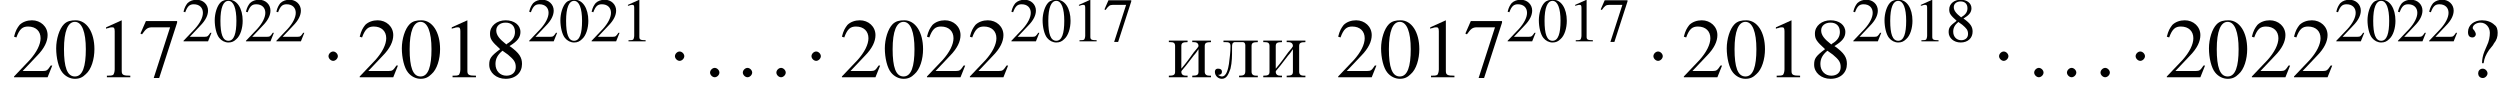
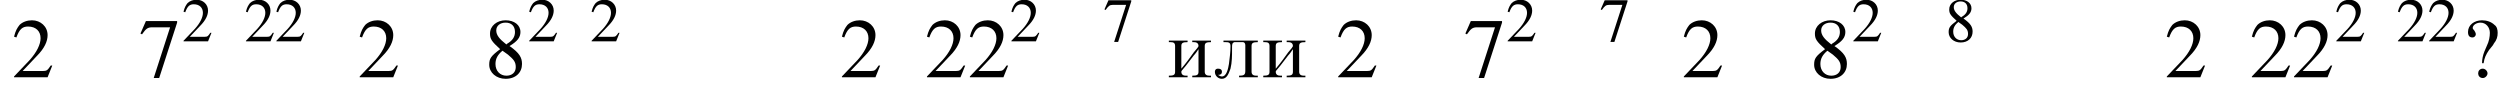
<svg xmlns="http://www.w3.org/2000/svg" xmlns:xlink="http://www.w3.org/1999/xlink" height="11.8pt" version="1.1" viewBox="76.4 83.4 320.4 11.8" width="320.4pt">
  <defs>
-     <path d="M7.2 -2.5C7.3 -2.5 7.5 -2.5 7.5 -2.7S7.3 -2.9 7.2 -2.9H1.3C1.1 -2.9 0.9 -2.9 0.9 -2.7S1.1 -2.5 1.3 -2.5H7.2Z" id="g1-0" />
-     <path d="M2.1 -2.7C2.1 -3 1.8 -3.3 1.5 -3.3S0.9 -3 0.9 -2.7S1.2 -2.1 1.5 -2.1S2.1 -2.4 2.1 -2.7Z" id="g1-1" />
-     <path d="M2.8 -7.3C2.2 -7.3 1.7 -7.2 1.3 -6.8C0.7 -6.2 0.3 -4.9 0.3 -3.7C0.3 -2.5 0.6 -1.2 1.1 -0.6C1.5 -0.1 2.1 0.2 2.7 0.2C3.3 0.2 3.7 0 4.1 -0.4C4.8 -1 5.2 -2.3 5.2 -3.6C5.2 -5.8 4.2 -7.3 2.8 -7.3ZM2.7 -7.1C3.6 -7.1 4.1 -5.8 4.1 -3.6S3.7 -0.1 2.7 -0.1S1.3 -1.3 1.3 -3.6C1.3 -5.9 1.8 -7.1 2.7 -7.1Z" id="g3-48" />
-     <path d="M3.2 -7.3L1.2 -6.4V-6.2C1.3 -6.3 1.5 -6.3 1.5 -6.3C1.7 -6.4 1.9 -6.4 2 -6.4C2.2 -6.4 2.3 -6.3 2.3 -5.9V-1C2.3 -0.7 2.2 -0.4 2.1 -0.3C1.9 -0.2 1.7 -0.2 1.3 -0.2V0H4.3V-0.2C3.4 -0.2 3.2 -0.3 3.2 -0.8V-7.3L3.2 -7.3Z" id="g3-49" />
    <path d="M5.2 -1.5L5 -1.5C4.6 -0.9 4.5 -0.8 4 -0.8H1.4L3.2 -2.7C4.2 -3.7 4.6 -4.6 4.6 -5.4C4.6 -6.5 3.7 -7.3 2.6 -7.3C2 -7.3 1.4 -7.1 1 -6.7C0.7 -6.3 0.5 -6 0.3 -5.2L0.6 -5.1C1 -6.2 1.4 -6.5 2.1 -6.5C3.1 -6.5 3.7 -5.9 3.7 -5C3.7 -4.2 3.2 -3.2 2.3 -2.2L0.3 -0.1V0H4.6L5.2 -1.5Z" id="g3-50" />
    <path d="M4.9 -7.2H0.9L0.2 -5.6L0.4 -5.5C0.9 -6.2 1.1 -6.4 1.7 -6.4H4L1.9 0.1H2.6L4.9 -7V-7.2Z" id="g3-55" />
    <path d="M3.2 -4C4.2 -4.6 4.6 -5.1 4.6 -5.8C4.6 -6.7 3.8 -7.3 2.7 -7.3C1.6 -7.3 0.7 -6.6 0.7 -5.6C0.7 -4.9 0.9 -4.6 2 -3.6C0.8 -2.7 0.6 -2.4 0.6 -1.6C0.6 -0.6 1.5 0.2 2.7 0.2C4 0.2 4.8 -0.6 4.8 -1.7C4.8 -2.5 4.5 -3.1 3.2 -4ZM3 -2.9C3.7 -2.3 4 -2 4 -1.3C4 -0.6 3.5 -0.2 2.8 -0.2C2 -0.2 1.4 -0.8 1.4 -1.7C1.4 -2.4 1.7 -2.9 2.3 -3.4L3 -2.9ZM2.8 -4.2C1.9 -4.9 1.5 -5.4 1.5 -6C1.5 -6.6 2 -7 2.7 -7C3.4 -7 3.9 -6.6 3.9 -5.8C3.9 -5.2 3.6 -4.7 2.9 -4.3C2.9 -4.3 2.9 -4.3 2.8 -4.2Z" id="g3-56" />
    <path d="M2.7 -1.8C2.8 -2.5 3 -2.9 3.4 -3.5C3.9 -4.1 3.9 -4.1 4 -4.3C4.4 -4.8 4.5 -5.2 4.5 -5.7C4.5 -6.1 4.4 -6.5 4.1 -6.7C3.7 -7.1 3.1 -7.3 2.5 -7.3C1.5 -7.3 0.7 -6.7 0.7 -5.8C0.7 -5.3 0.9 -5.1 1.3 -5.1C1.5 -5.1 1.7 -5.3 1.7 -5.5C1.7 -5.7 1.6 -5.8 1.5 -6C1.3 -6.2 1.3 -6.3 1.3 -6.3C1.3 -6.7 1.8 -7 2.3 -7C3 -7 3.5 -6.4 3.5 -5.7C3.5 -5.2 3.4 -4.6 3.1 -4L2.8 -3.3C2.6 -2.8 2.5 -2.3 2.5 -1.8H2.7ZM2.6 -1.1C2.2 -1.1 2 -0.8 2 -0.5C2 -0.2 2.2 0.1 2.6 0.1C2.9 0.1 3.2 -0.2 3.2 -0.5S2.9 -1.1 2.6 -1.1Z" id="g3-63" />
    <use id="g11-48" transform="scale(0.731)" xlink:href="#g3-48" />
    <use id="g11-49" transform="scale(0.731)" xlink:href="#g3-49" />
    <use id="g11-50" transform="scale(0.731)" xlink:href="#g3-50" />
    <use id="g11-55" transform="scale(0.731)" xlink:href="#g3-55" />
    <use id="g11-56" transform="scale(0.731)" xlink:href="#g3-56" />
    <path d="M0.3 -4.7V-4.5H0.5C0.9 -4.5 1.1 -4.4 1.1 -4V-0.7C1.1 -0.3 0.9 -0.2 0.3 -0.2V0H2.7V-0.2H2.5C2.2 -0.2 1.9 -0.3 1.9 -0.7C1.9 -0.8 2 -0.9 2 -0.9L2.5 -1.5C2.8 -1.9 3.1 -2.3 3.5 -2.8C3.7 -3 3.9 -3.3 4.1 -3.6V-0.7C4.1 -0.3 3.9 -0.2 3.3 -0.2V0H5.7V-0.2H5.5C5.2 -0.2 4.9 -0.3 4.9 -0.7V-4C4.9 -4.4 5.1 -4.5 5.7 -4.5V-4.7H3.3V-4.5H3.5C3.8 -4.5 4.1 -4.4 4.1 -4C4.1 -3.9 4 -3.9 4 -3.8L3.5 -3.2C3 -2.5 2.5 -1.8 1.9 -1.1V-4C1.9 -4.4 2.1 -4.5 2.7 -4.5V-4.7H0.3Z" id="g17-232" />
    <path d="M1.3 -4.7V-4.5H1.5C1.9 -4.5 2.2 -4.5 2.2 -4C2.2 -3.2 2.1 -2.5 2 -1.7C1.9 -1.1 1.7 -0.1 1.1 -0.1C0.9 -0.1 0.8 -0.2 0.6 -0.3C0.9 -0.3 1.1 -0.4 1.1 -0.7S0.9 -1.1 0.6 -1.1C0.3 -1.1 0.2 -0.9 0.2 -0.7C0.2 -0.2 0.6 0.2 1.1 0.2C1.8 0.2 2 -0.6 2.2 -1.1C2.4 -1.9 2.4 -2.8 2.4 -3.6V-3.8C2.4 -4.2 2.4 -4.4 2.7 -4.5H3.8C4 -4.5 4.1 -4.3 4.1 -4.1V-0.8C4.1 -0.3 3.9 -0.2 3.3 -0.2V0H5.7V-0.2H5.5C5.2 -0.2 4.9 -0.3 4.9 -0.7V-4C4.9 -4.4 5.1 -4.5 5.7 -4.5V-4.7H1.3Z" id="g17-235" />
-     <path d="M2.1 -0.6C2.1 -0.9 1.8 -1.2 1.5 -1.2S0.9 -0.9 0.9 -0.6S1.2 0 1.5 0S2.1 -0.3 2.1 -0.6Z" id="g7-58" />
    <use id="g15-48" xlink:href="#g3-48" />
    <use id="g15-49" xlink:href="#g3-49" />
    <use id="g15-50" xlink:href="#g3-50" />
    <use id="g15-55" xlink:href="#g3-55" />
    <use id="g15-56" xlink:href="#g3-56" />
    <use id="g15-63" xlink:href="#g3-63" />
  </defs>
  <g id="page1">
    <use x="77.9" xlink:href="#g15-50" y="93.3" />
    <use x="83.3" xlink:href="#g15-48" y="93.3" />
    <use x="88.8" xlink:href="#g15-49" y="93.3" />
    <use x="94.2" xlink:href="#g15-55" y="93.3" />
    <use x="99.7" xlink:href="#g11-50" y="88.7" />
    <use x="103.7" xlink:href="#g11-48" y="88.7" />
    <use x="107.7" xlink:href="#g11-50" y="88.7" />
    <use x="111.6" xlink:href="#g11-50" y="88.7" />
    <use x="117.6" xlink:href="#g1-1" y="93.3" />
    <use x="122.2" xlink:href="#g15-50" y="93.3" />
    <use x="127.6" xlink:href="#g15-48" y="93.3" />
    <use x="133.1" xlink:href="#g15-49" y="93.3" />
    <use x="138.5" xlink:href="#g15-56" y="93.3" />
    <use x="144" xlink:href="#g11-50" y="88.7" />
    <use x="148" xlink:href="#g11-48" y="88.7" />
    <use x="152" xlink:href="#g11-50" y="88.7" />
    <use x="156" xlink:href="#g11-49" y="88.7" />
    <use x="162" xlink:href="#g1-1" y="93.3" />
    <use x="166.5" xlink:href="#g7-58" y="93.3" />
    <use x="170.7" xlink:href="#g7-58" y="93.3" />
    <use x="175" xlink:href="#g7-58" y="93.3" />
    <use x="179.5" xlink:href="#g1-1" y="93.3" />
    <use x="184" xlink:href="#g15-50" y="93.3" />
    <use x="189.5" xlink:href="#g15-48" y="93.3" />
    <use x="194.9" xlink:href="#g15-50" y="93.3" />
    <use x="200.4" xlink:href="#g15-50" y="93.3" />
    <use x="205.8" xlink:href="#g11-50" y="88.7" />
    <use x="209.8" xlink:href="#g11-48" y="88.7" />
    <use x="213.8" xlink:href="#g11-49" y="88.7" />
    <use x="217.8" xlink:href="#g11-55" y="88.7" />
    <use x="225.9" xlink:href="#g17-232" y="93.3" />
    <use x="231.9" xlink:href="#g17-235" y="93.3" />
    <use x="238" xlink:href="#g17-232" y="93.3" />
    <use x="247.6" xlink:href="#g15-50" y="93.3" />
    <use x="253.1" xlink:href="#g15-48" y="93.3" />
    <use x="258.5" xlink:href="#g15-49" y="93.3" />
    <use x="264" xlink:href="#g15-55" y="93.3" />
    <use x="269.4" xlink:href="#g11-50" y="88.7" />
    <use x="273.4" xlink:href="#g11-48" y="88.7" />
    <use x="277.4" xlink:href="#g11-49" y="88.7" />
    <use x="281.4" xlink:href="#g11-55" y="88.7" />
    <use x="287.4" xlink:href="#g1-1" y="93.3" />
    <use x="291.9" xlink:href="#g15-50" y="93.3" />
    <use x="297.4" xlink:href="#g15-48" y="93.3" />
    <use x="302.8" xlink:href="#g15-49" y="93.3" />
    <use x="308.3" xlink:href="#g15-56" y="93.3" />
    <use x="313.7" xlink:href="#g11-50" y="88.7" />
    <use x="317.7" xlink:href="#g11-48" y="88.7" />
    <use x="321.7" xlink:href="#g11-49" y="88.7" />
    <use x="325.7" xlink:href="#g11-56" y="88.7" />
    <use x="331.7" xlink:href="#g1-1" y="93.3" />
    <use x="336.2" xlink:href="#g7-58" y="93.3" />
    <use x="340.4" xlink:href="#g7-58" y="93.3" />
    <use x="344.7" xlink:href="#g7-58" y="93.3" />
    <use x="349.2" xlink:href="#g1-1" y="93.3" />
    <use x="353.8" xlink:href="#g15-50" y="93.3" />
    <use x="359.2" xlink:href="#g15-48" y="93.3" />
    <use x="364.7" xlink:href="#g15-50" y="93.3" />
    <use x="370.1" xlink:href="#g15-50" y="93.3" />
    <use x="375.6" xlink:href="#g11-50" y="88.7" />
    <use x="379.6" xlink:href="#g11-48" y="88.7" />
    <use x="383.5" xlink:href="#g11-50" y="88.7" />
    <use x="387.5" xlink:href="#g11-50" y="88.7" />
    <use x="392" xlink:href="#g15-63" y="93.3" />
  </g>
</svg>